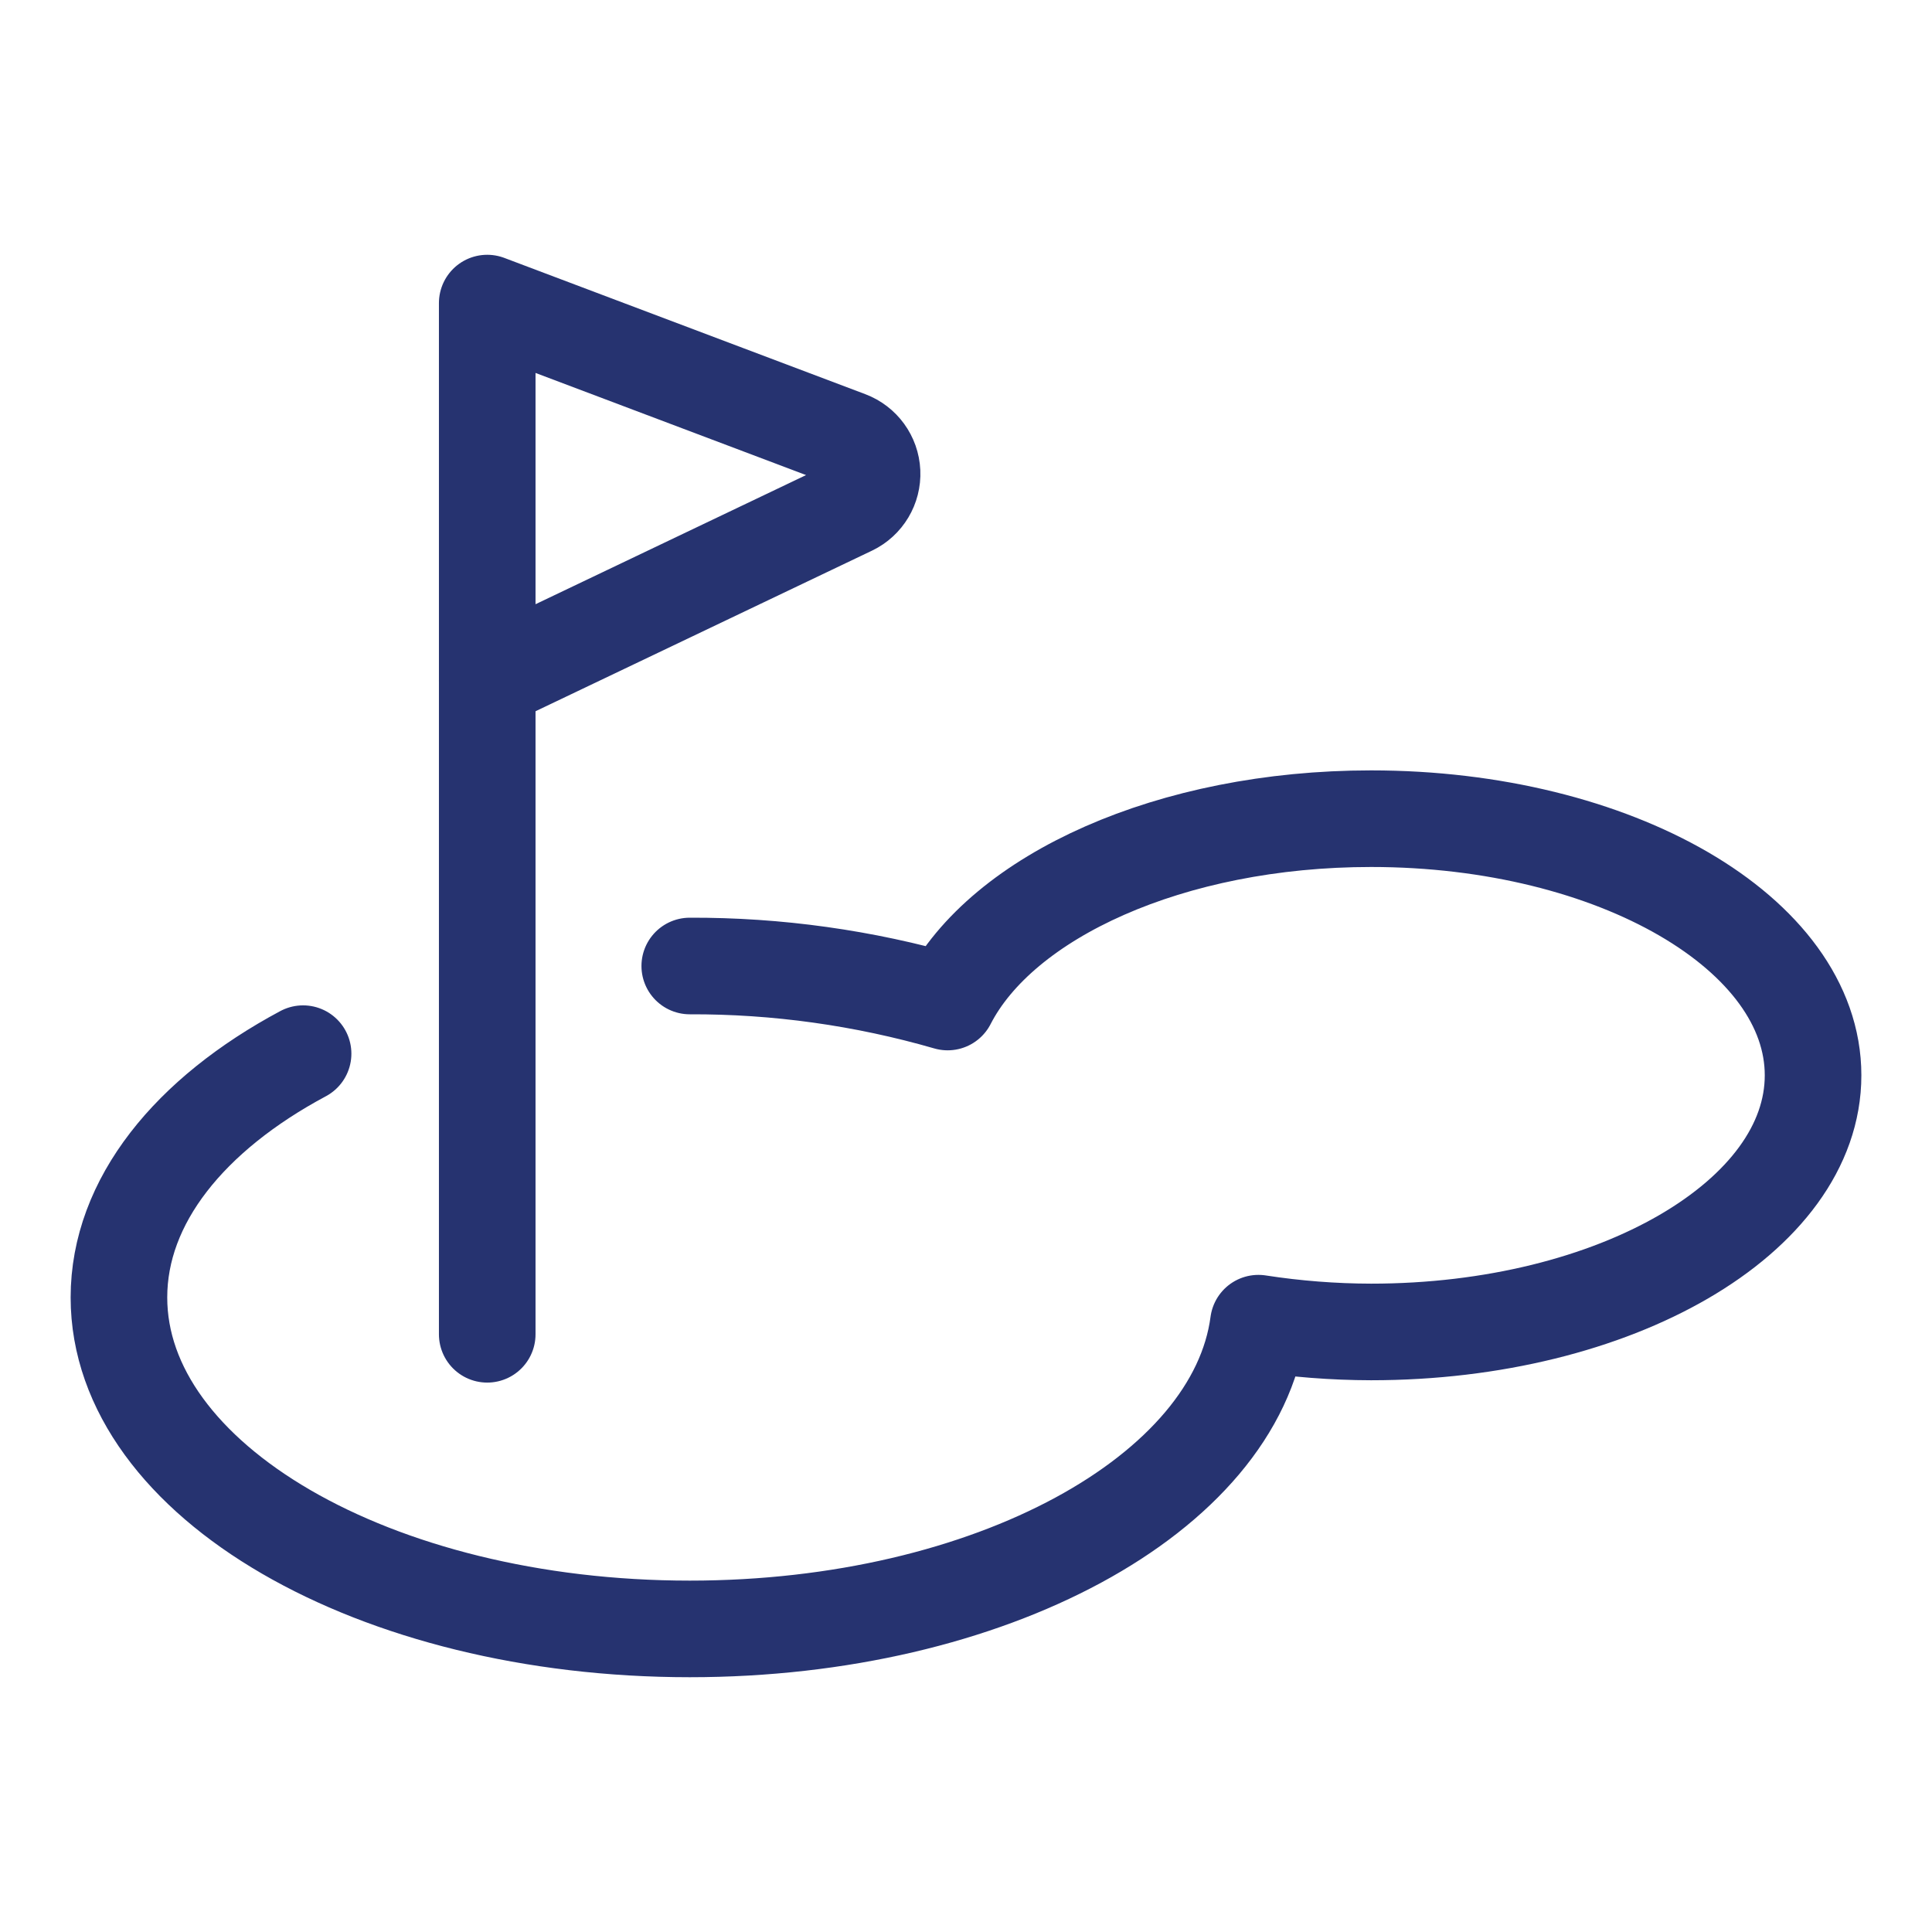
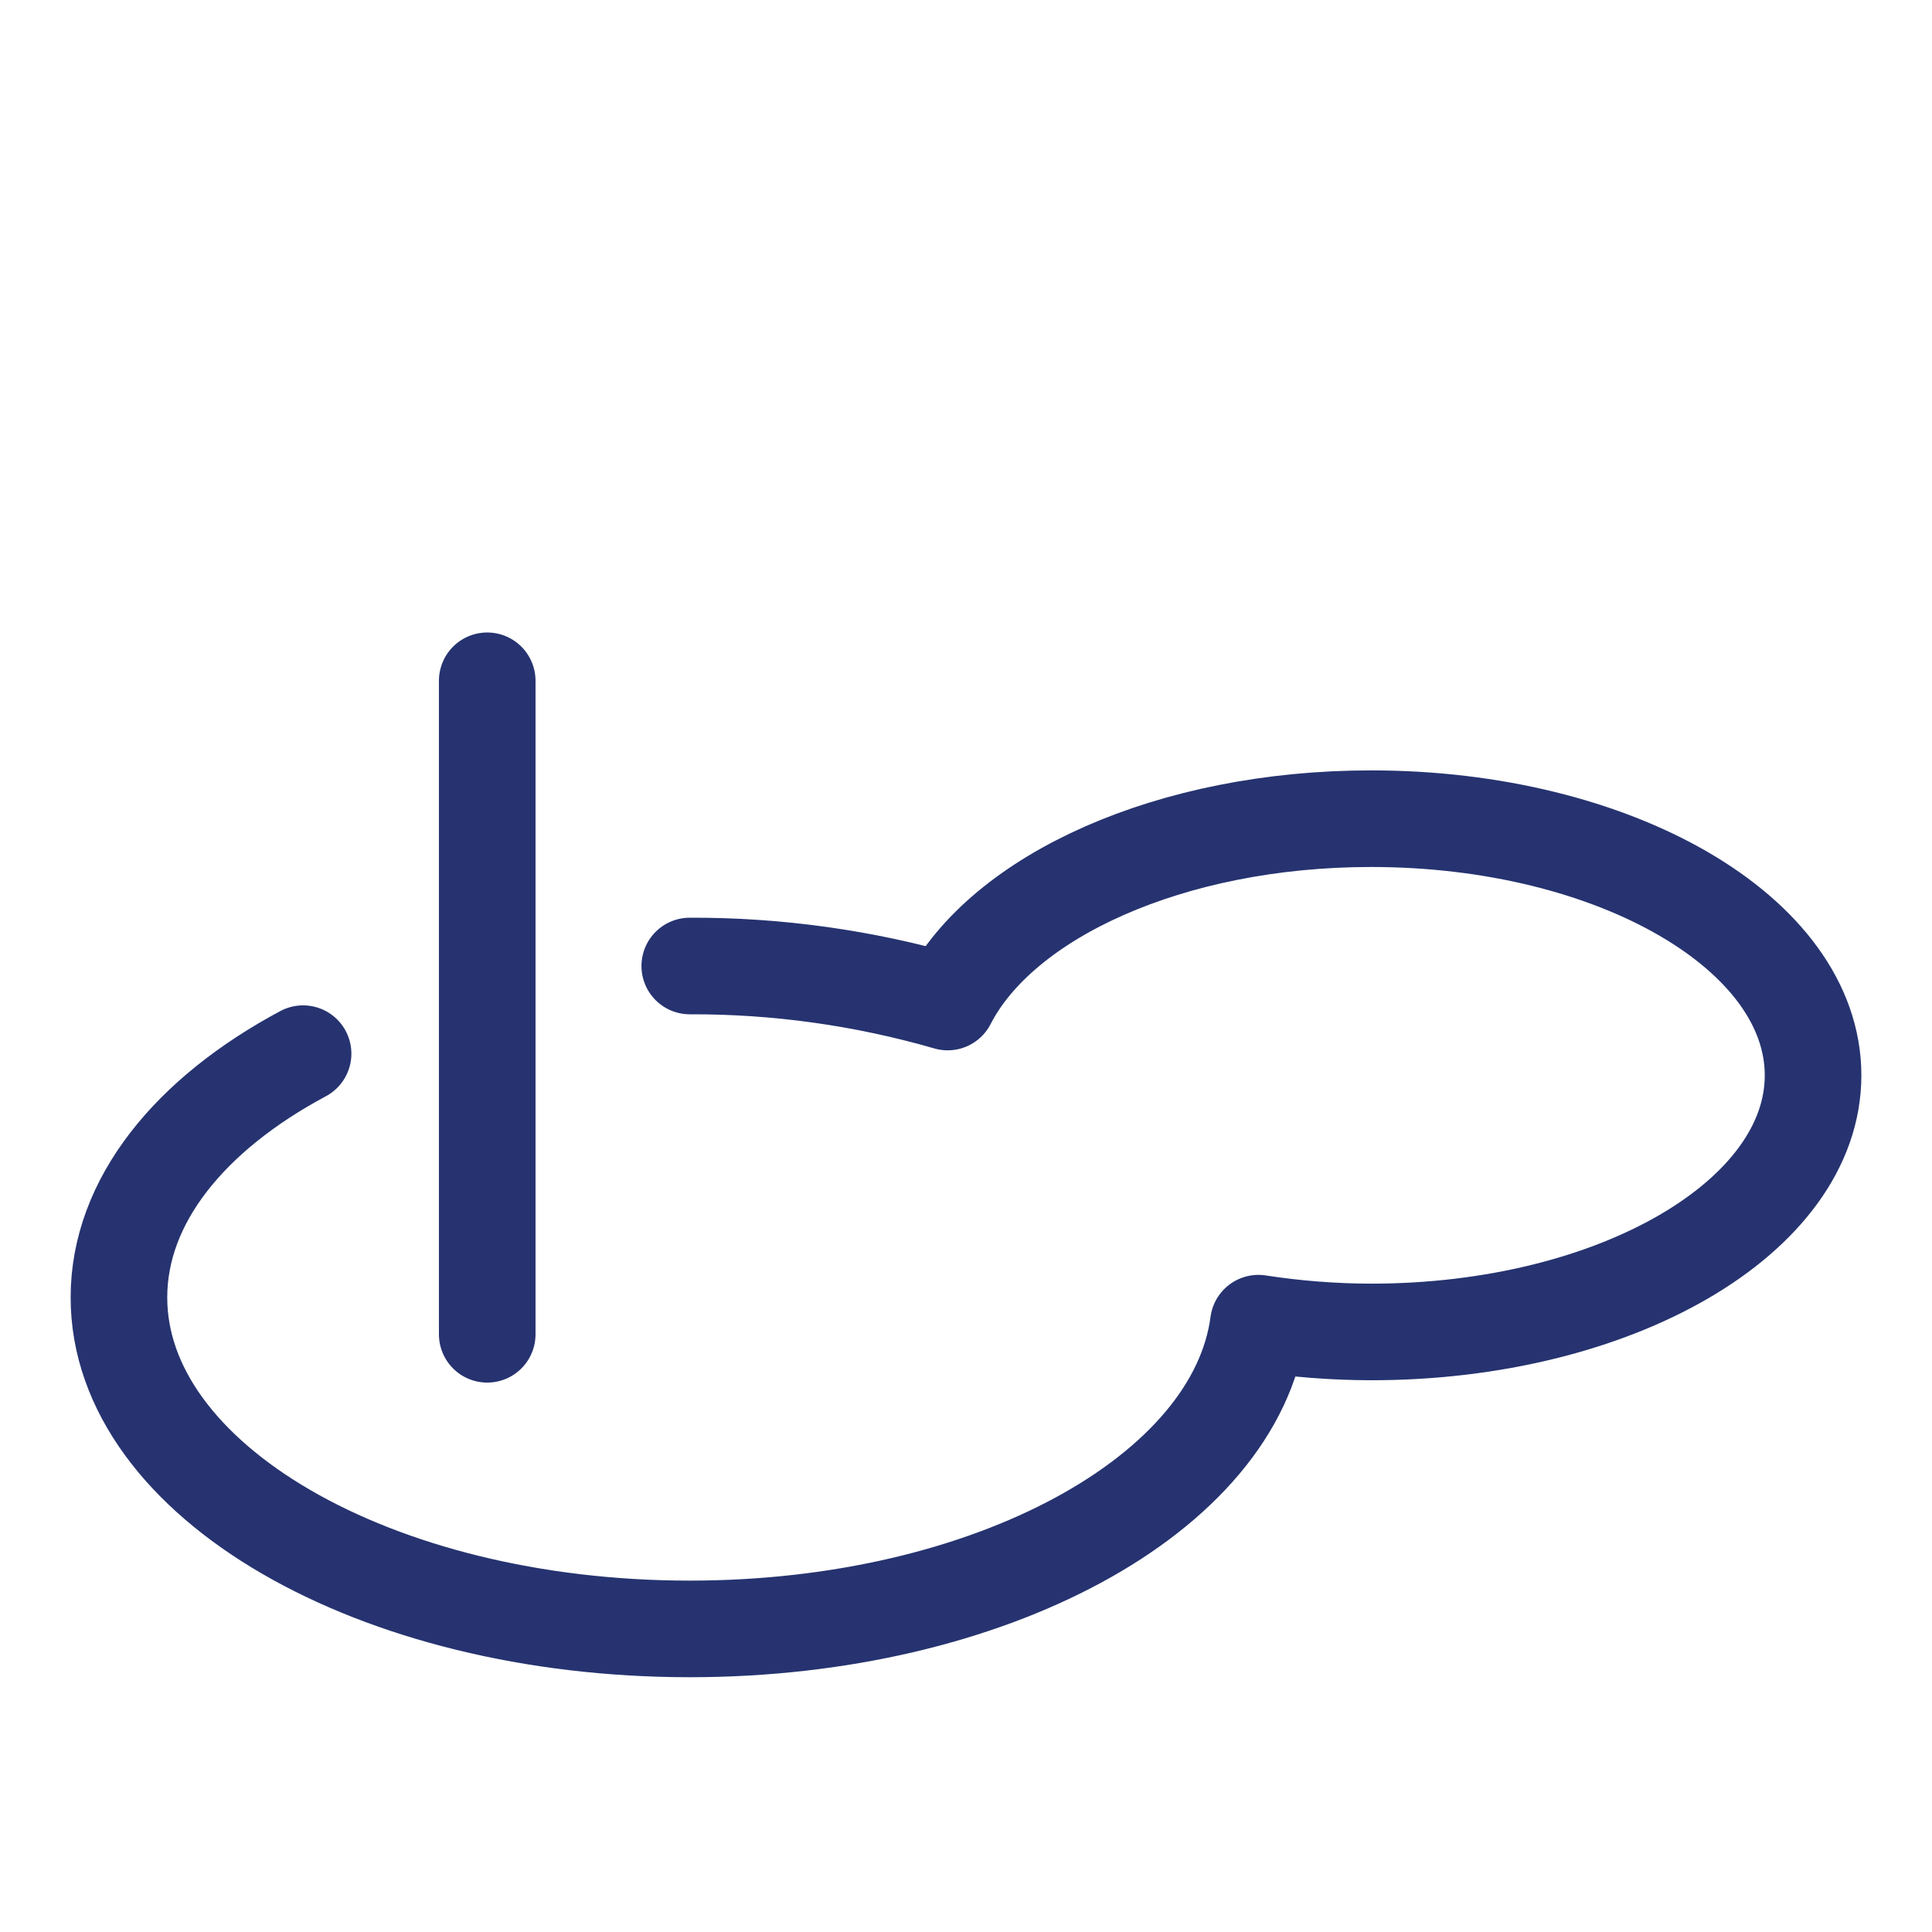
<svg xmlns="http://www.w3.org/2000/svg" width="48" height="48" viewBox="0 0 48 48" fill="none">
  <g clip-path="url(#clip0_5_445)">
-     <path d="M21.149 12.597C21.479 12.438 21.683 12.097 21.666 11.731C21.649 11.365 21.416 11.044 21.072 10.915L12.105 7.53V16.914L21.149 12.597Z" stroke="#263370" stroke-width="2.4" stroke-linecap="round" stroke-linejoin="round" />
    <path d="M12.105 33.15V16.914" stroke="#263370" stroke-width="2.4" stroke-linecap="round" stroke-linejoin="round" />
    <path d="M7.53 26.178C4.719 27.682 2.955 29.838 2.955 32.235C2.955 36.783 9.305 40.47 17.137 40.47C24.598 40.47 30.701 37.123 31.265 32.874C32.191 33.017 33.127 33.09 34.065 33.092C40.13 33.092 45.045 30.237 45.045 26.716C45.045 23.195 40.13 20.34 34.065 20.34C29.091 20.34 24.895 22.262 23.544 24.895C21.462 24.293 19.305 23.992 17.137 24" stroke="#263370" stroke-width="2.4" stroke-linecap="round" stroke-linejoin="round" />
  </g>
  <defs>
    <clipPath id="clip0_5_445">
      <rect width="48" height="48" fill="white" />
    </clipPath>
  </defs>
</svg>